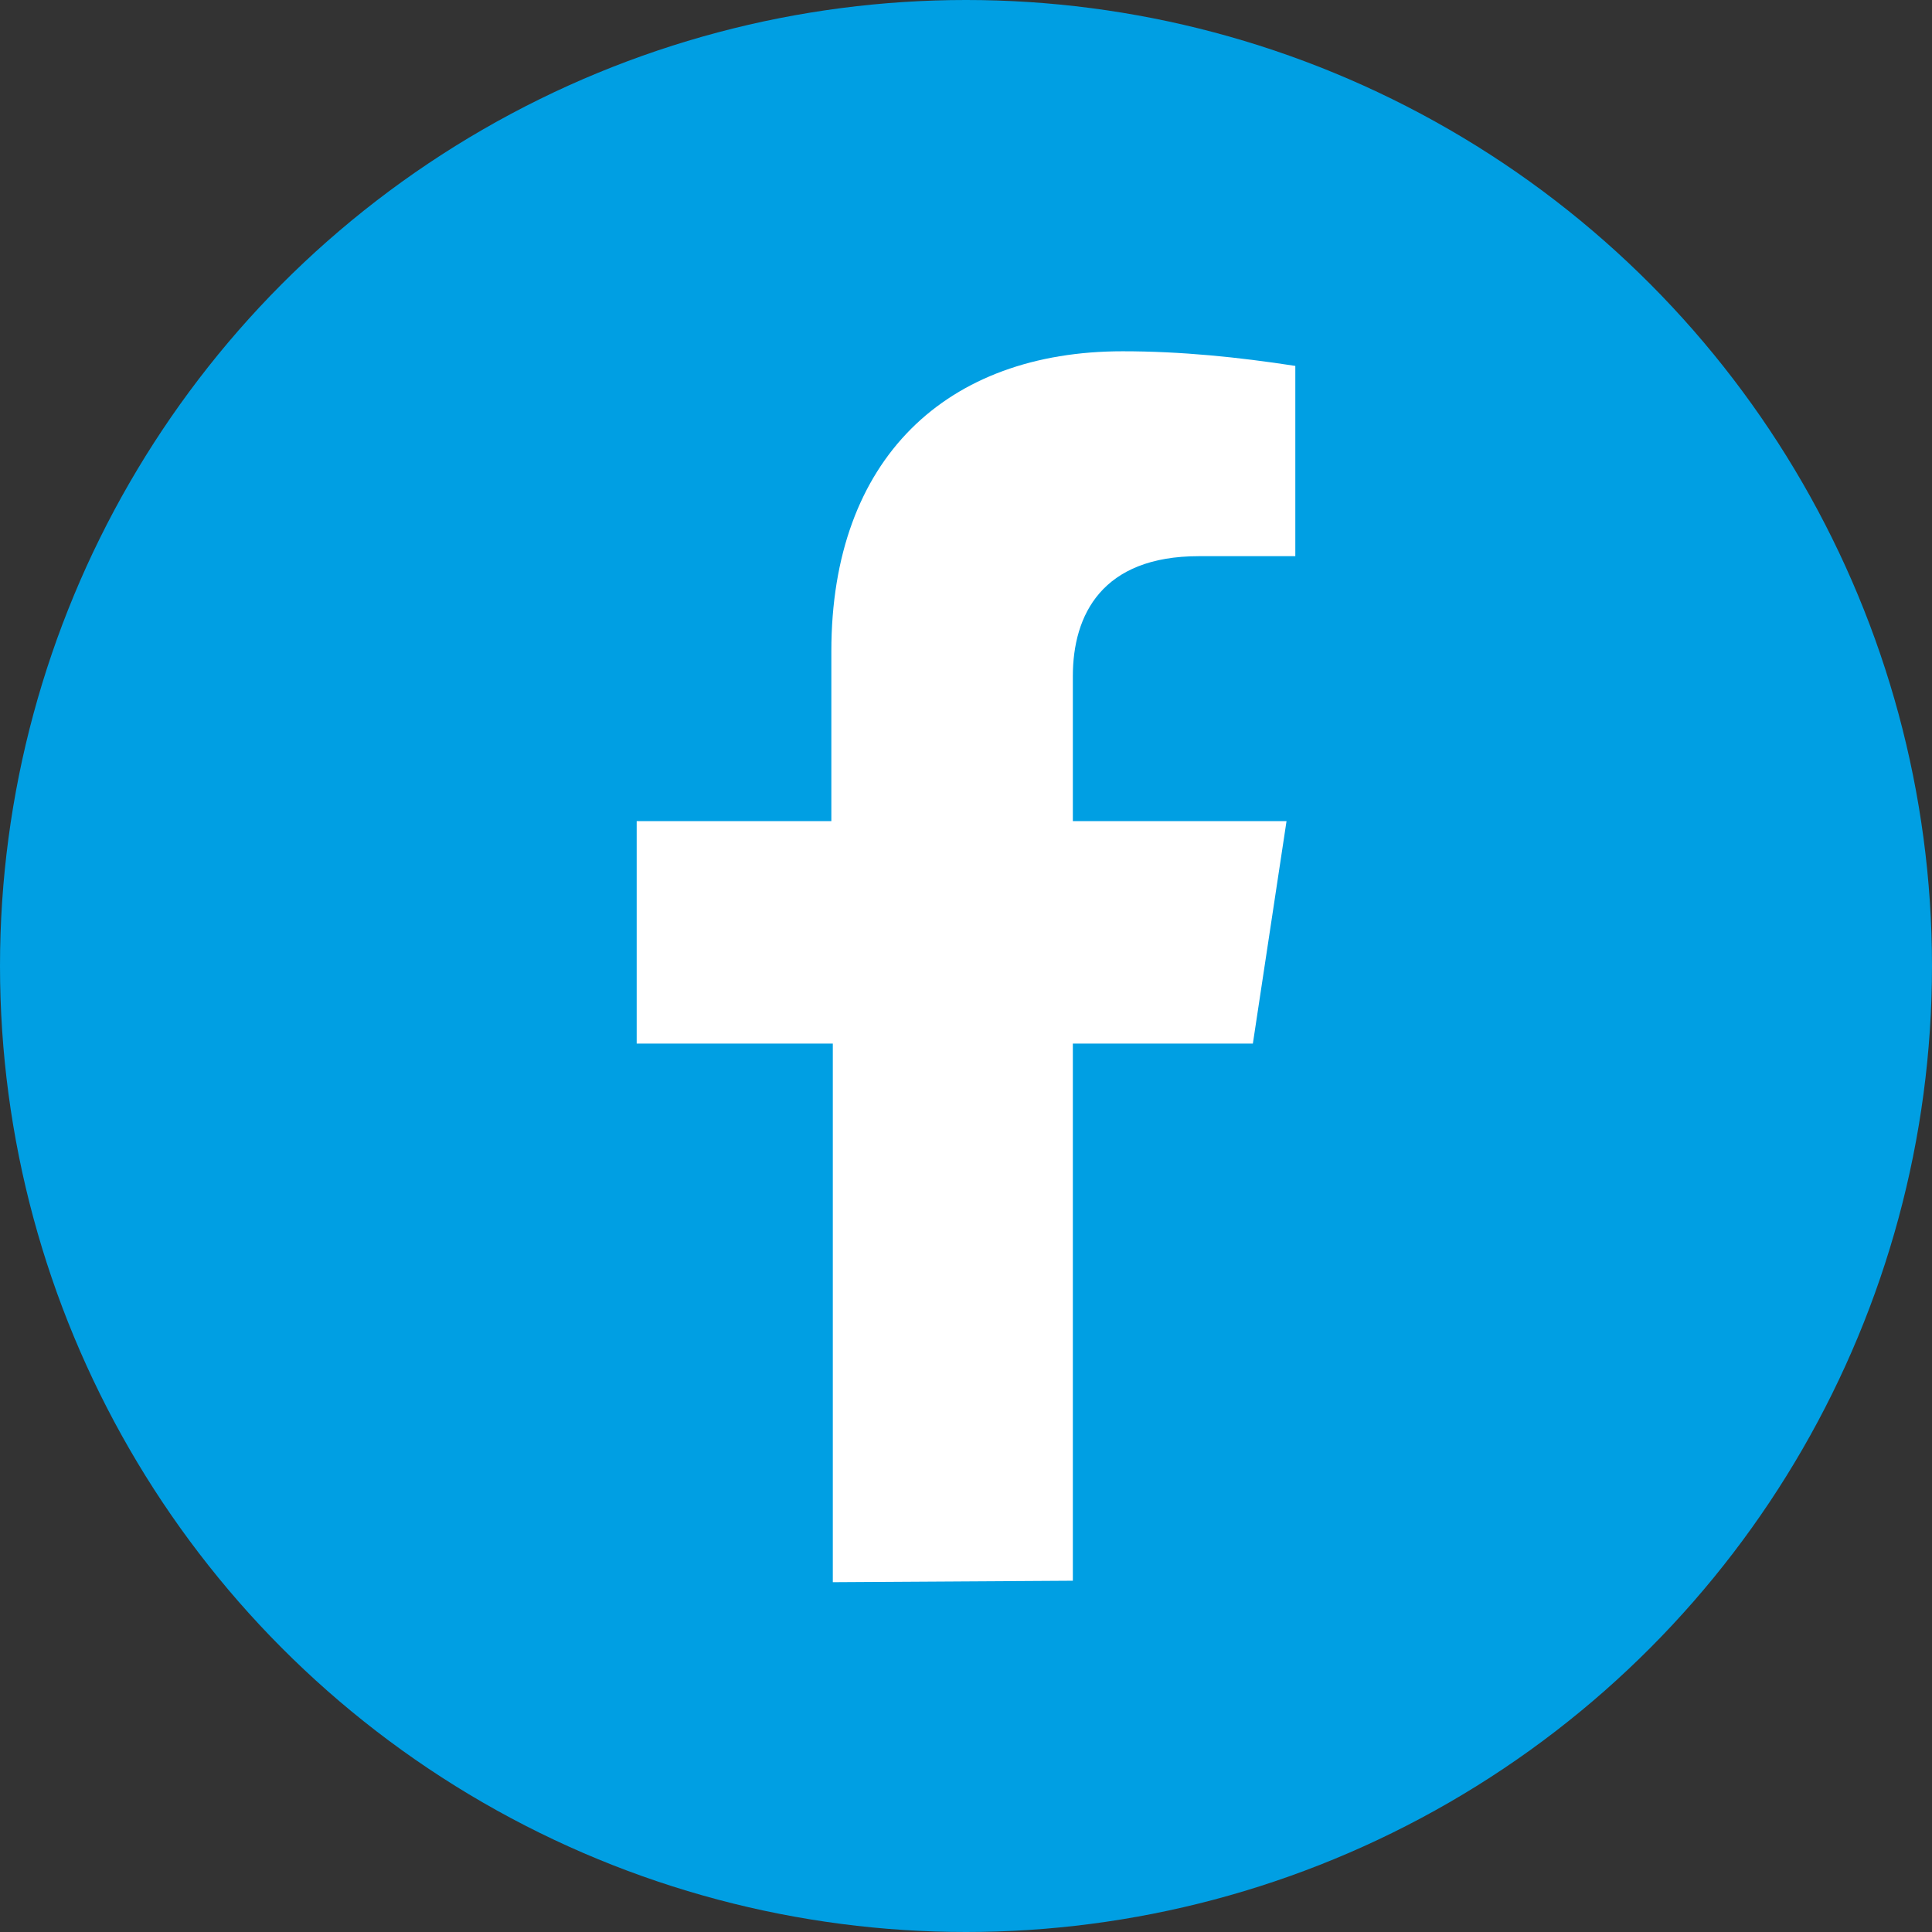
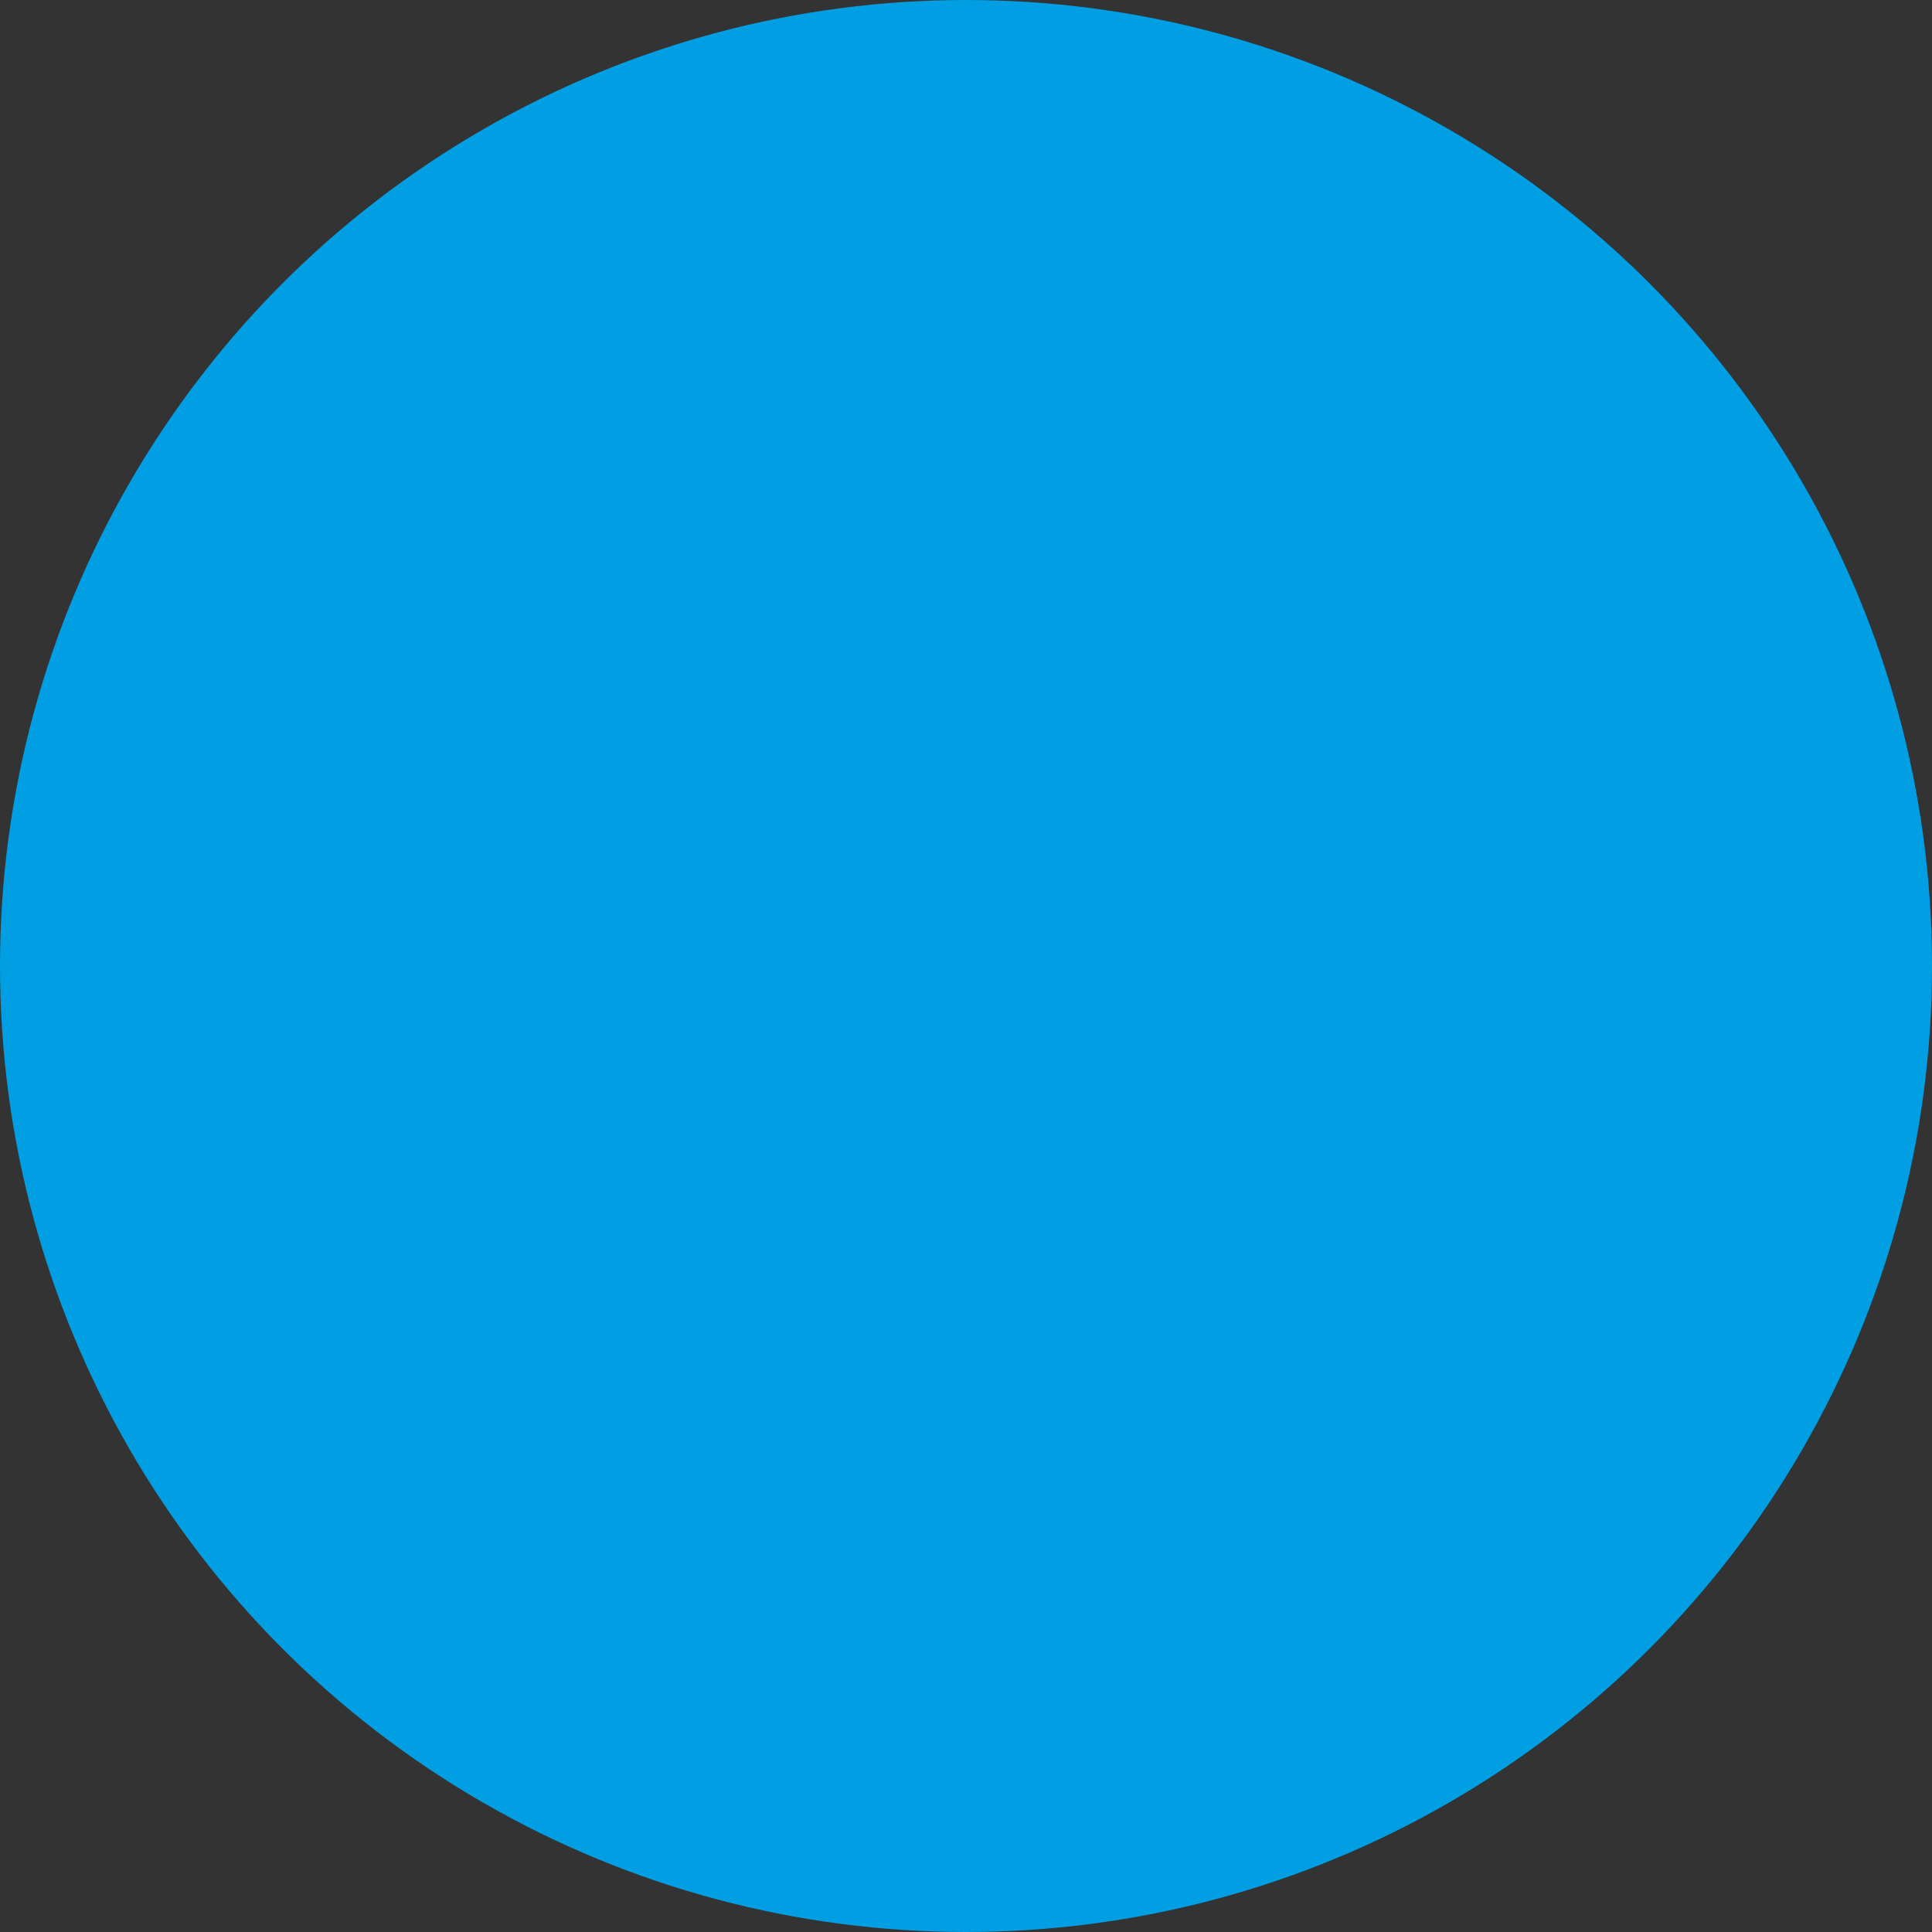
<svg xmlns="http://www.w3.org/2000/svg" version="1.1" id="Capa_1" x="0px" y="0px" viewBox="0 0 132 132" style="enable-background:new 0 0 132 132;" xml:space="preserve">
  <rect x="0" y="0" width="132" height="132" fill="#333333" stroke="none" />
  <style type="text/css">
	.st0{fill:#009FE3;}
	.st1{fill:#FFFFFF;}
</style>
  <title>Facebook</title>
  <circle class="st0" cx="66" cy="66" r="66" />
-   <path class="st1" d="M73.3,108V71.3h12.3l2.3-15.2H73.3v-9.9c0-4.2,2-8.2,8.6-8.2h6.6V25c-3.9-0.6-7.8-1-11.8-1  c-12,0-19.9,7.3-19.9,20.5v11.6H43.5v15.2h13.4v36.8L73.3,108z" />
</svg>